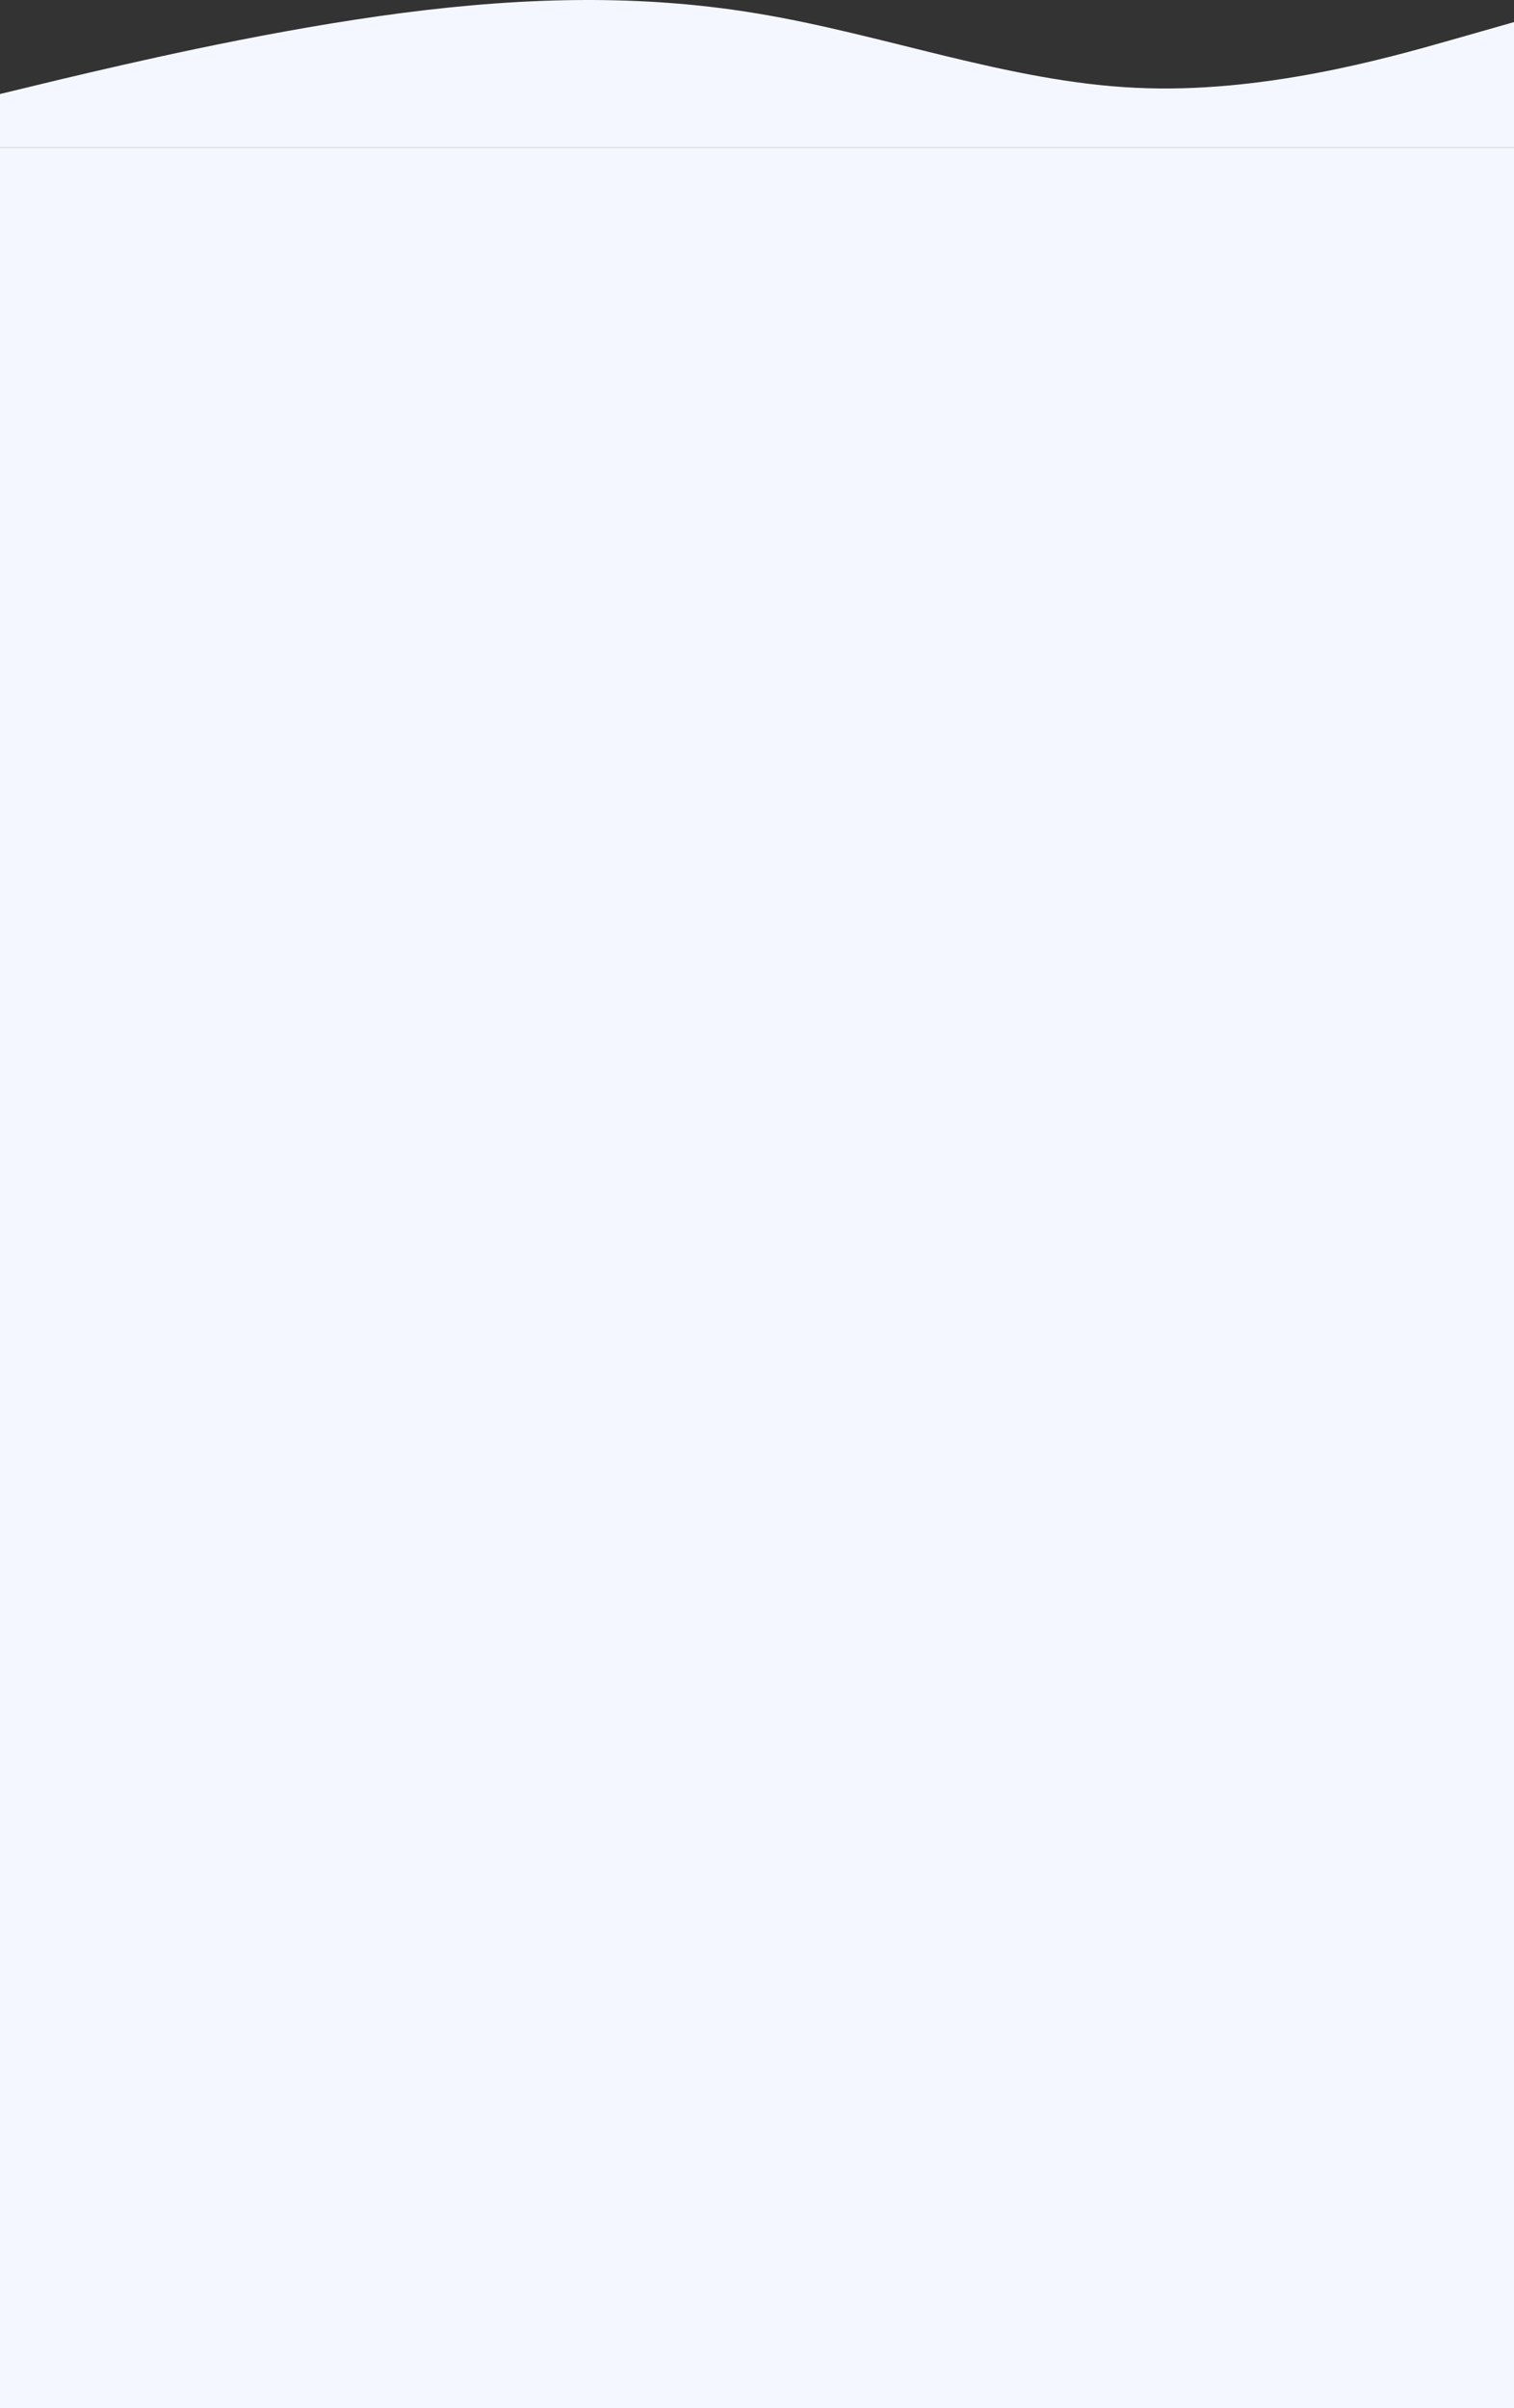
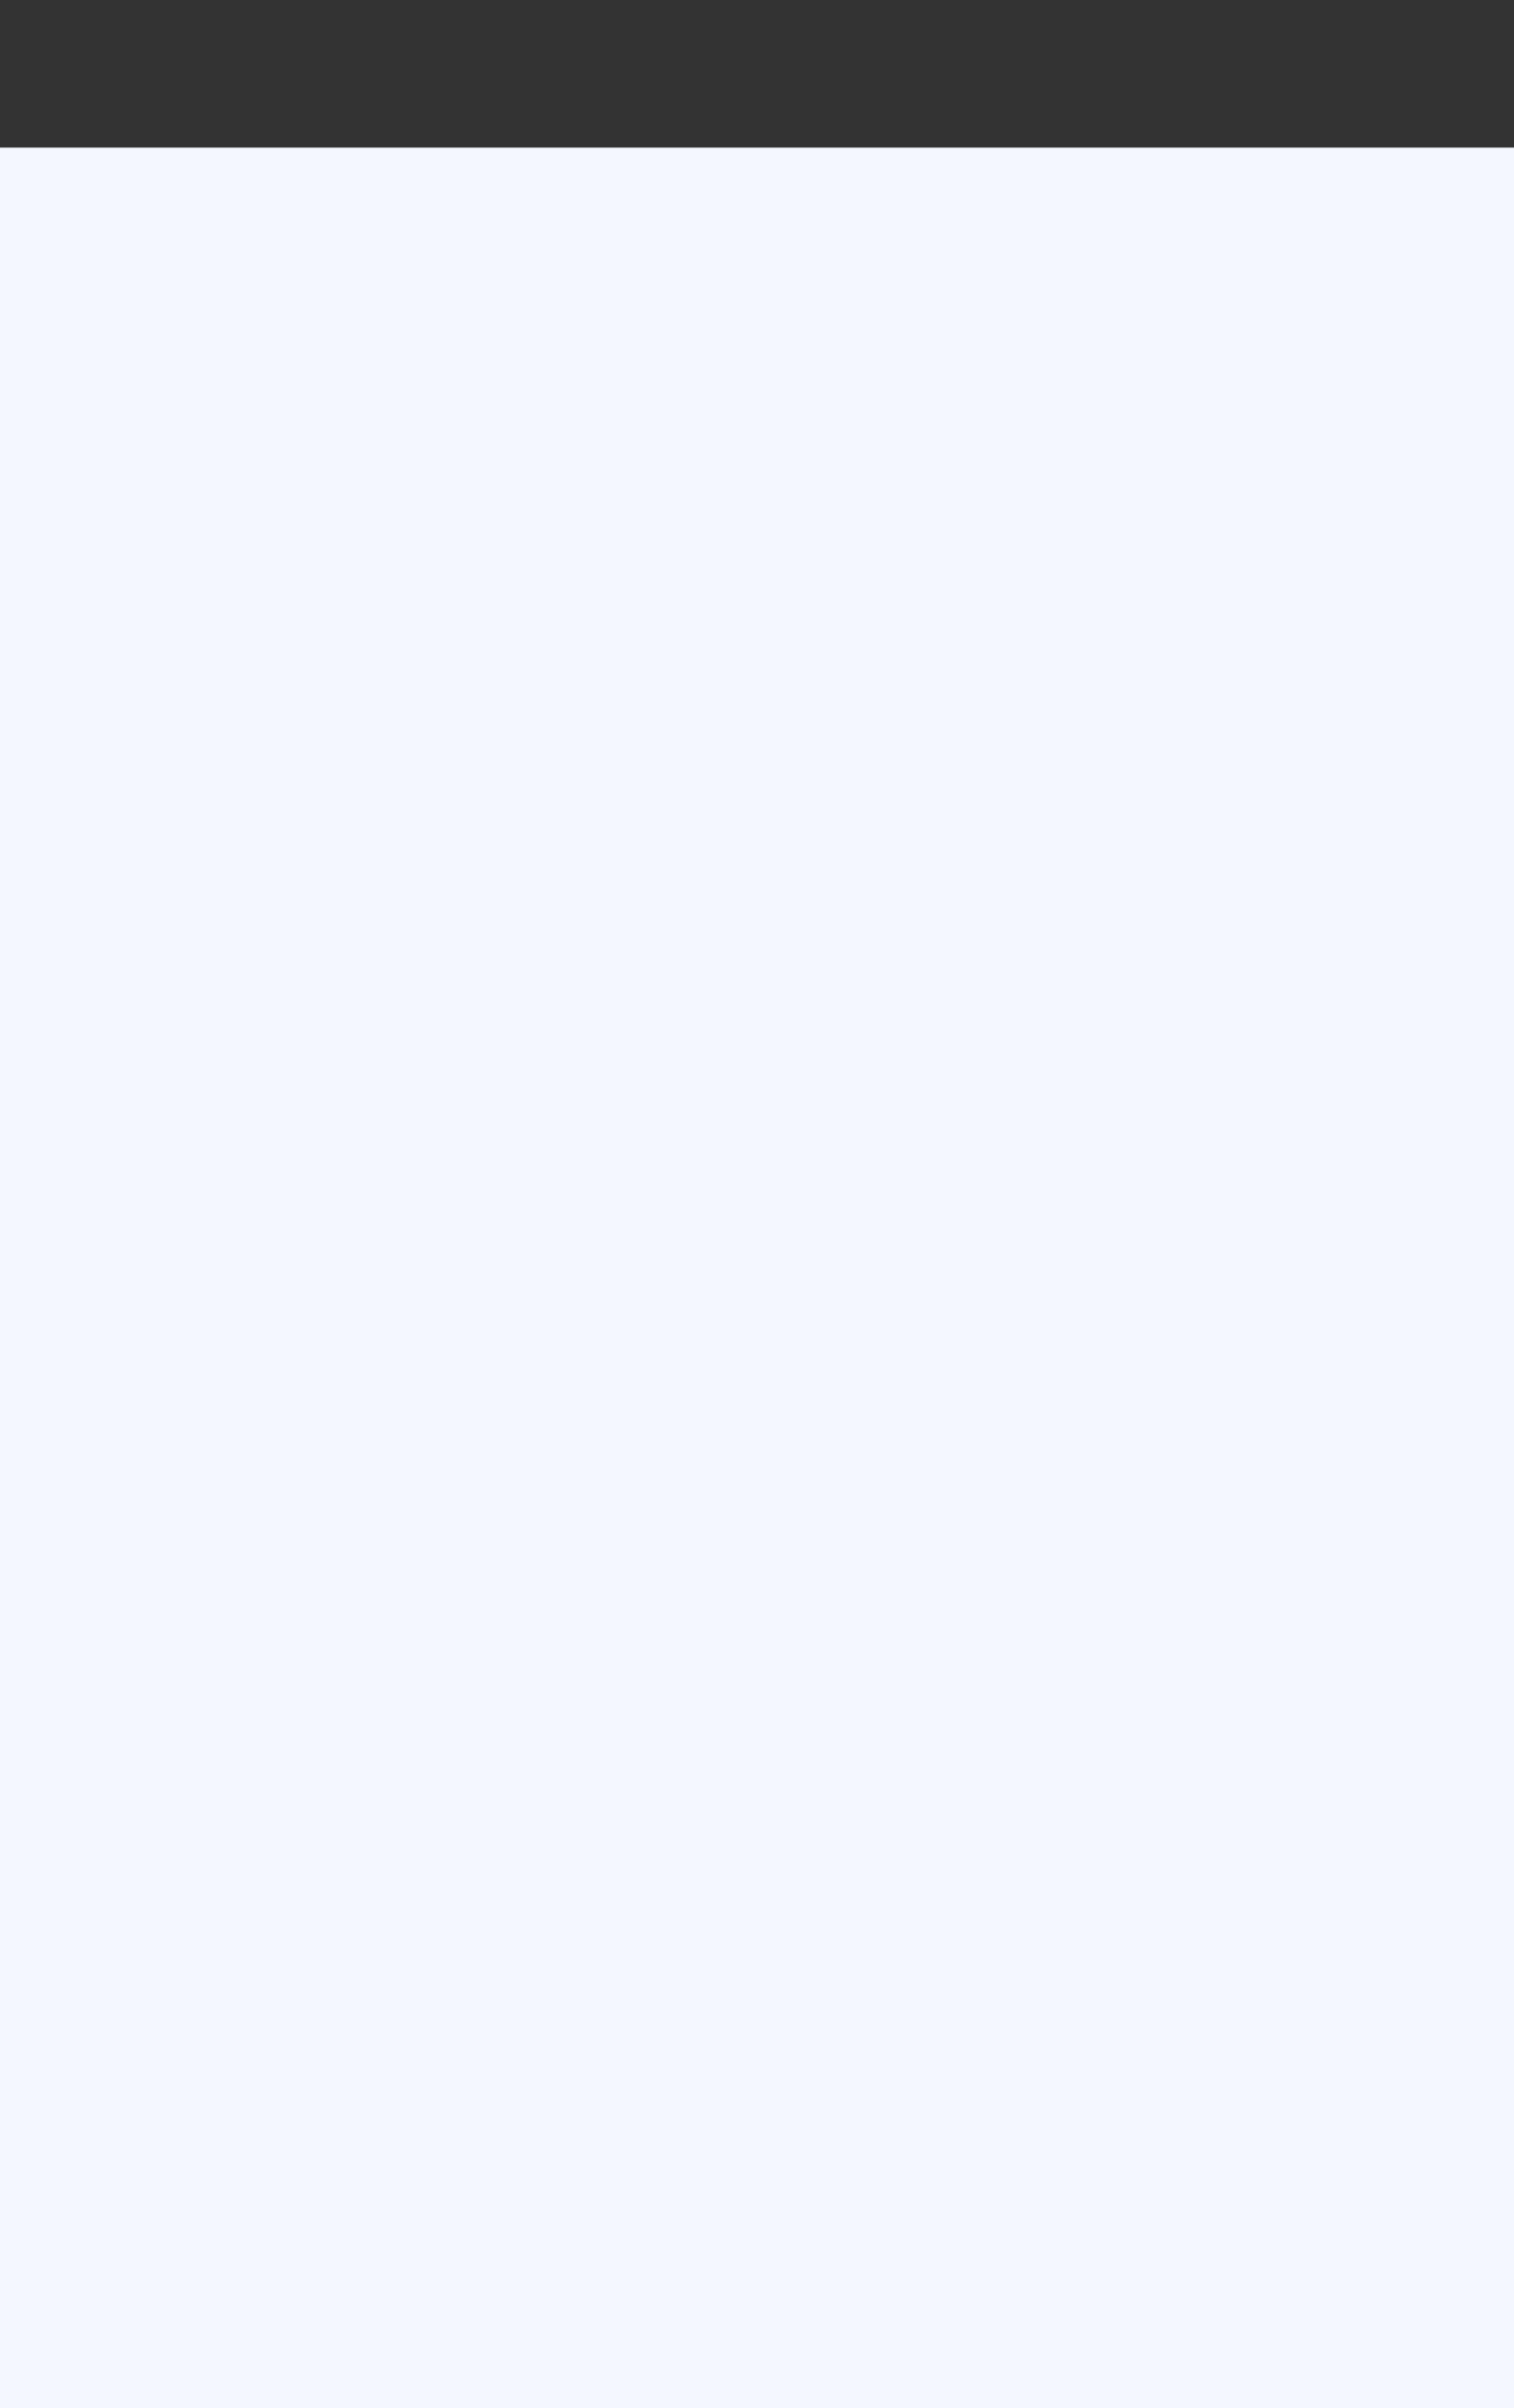
<svg xmlns="http://www.w3.org/2000/svg" width="390" height="620" viewBox="0 0 390 620" fill="none">
  <rect x="0" y="0" width="390" height="620" fill="#333333" stroke="none" />
  <rect y="38" width="390" height="582" fill="#F4F7FF" />
-   <path fill-rule="evenodd" clip-rule="evenodd" d="M0 24.202L16.25 20.286C32.5 16.458 65 8.803 97.5 4.174C130 -0.455 162.5 -1.968 195 3.462C227.5 8.803 260 21.087 292.5 22.6C325 24.202 357.5 14.945 373.75 10.316L390 5.687V38H373.75C357.5 38 325 38 292.5 38C260 38 227.5 38 195 38C162.5 38 130 38 97.5 38C65 38 32.5 38 16.25 38H0V24.202Z" fill="#F4F7FF" />
</svg>